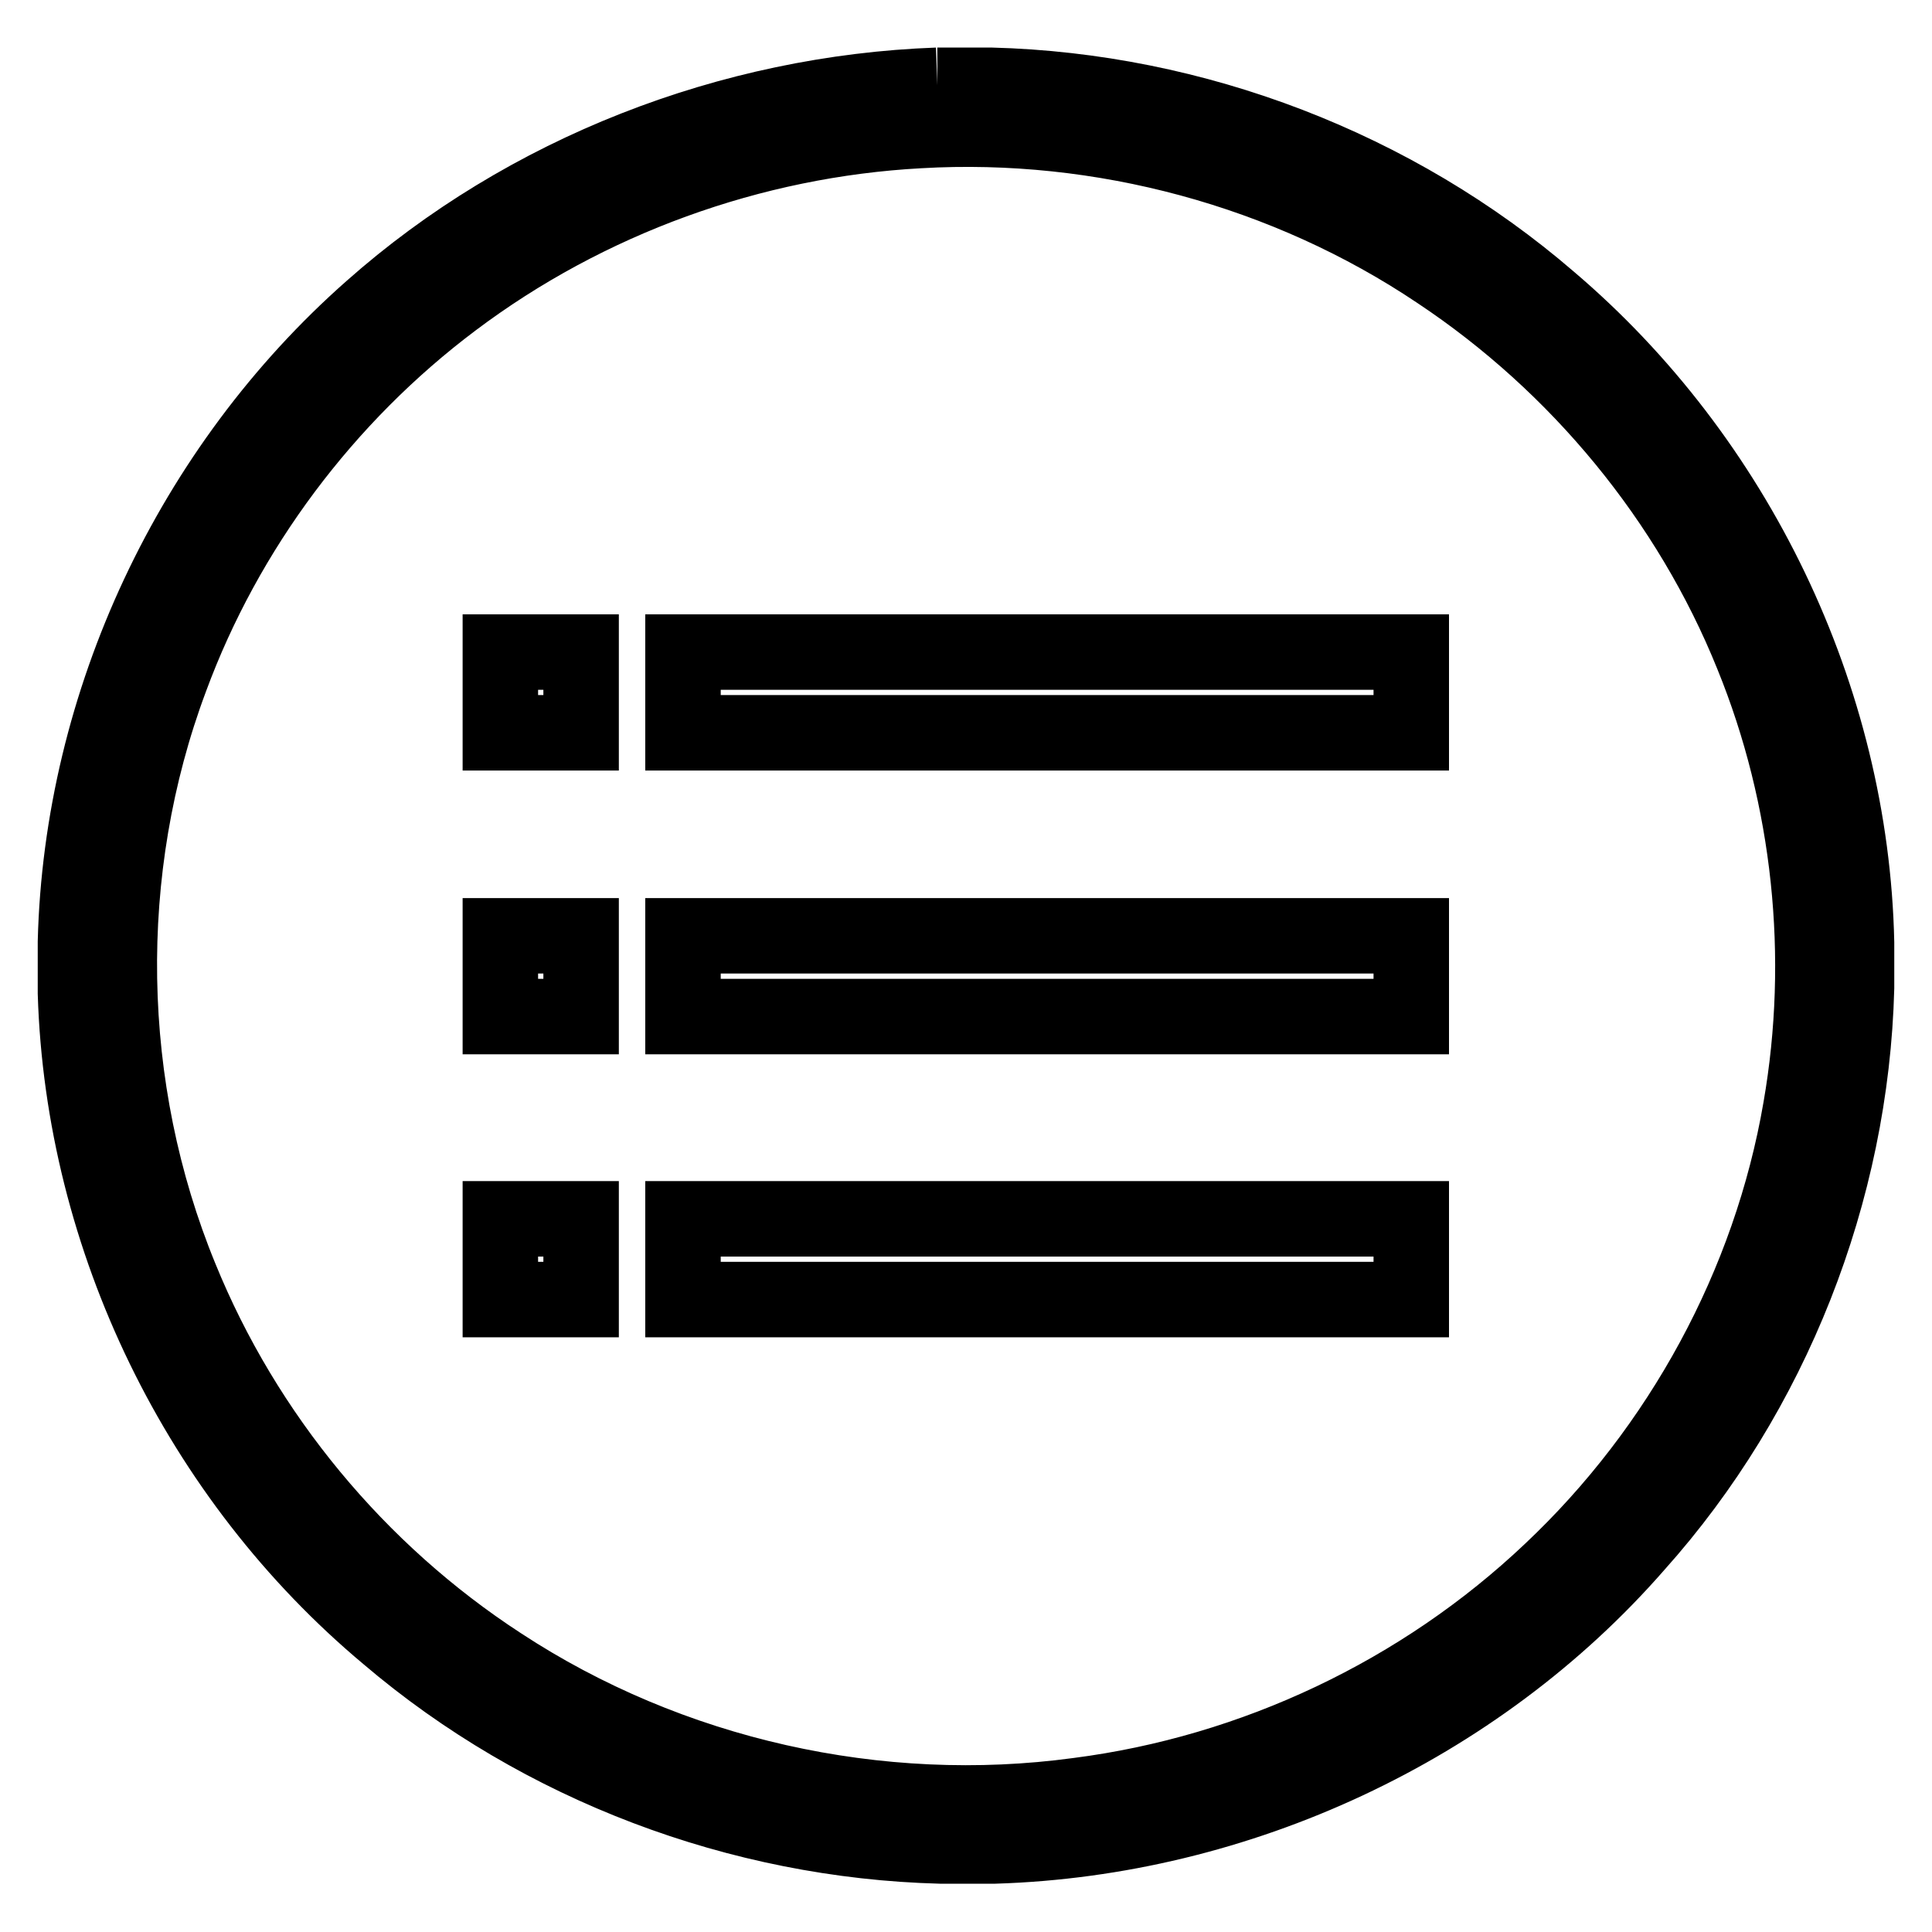
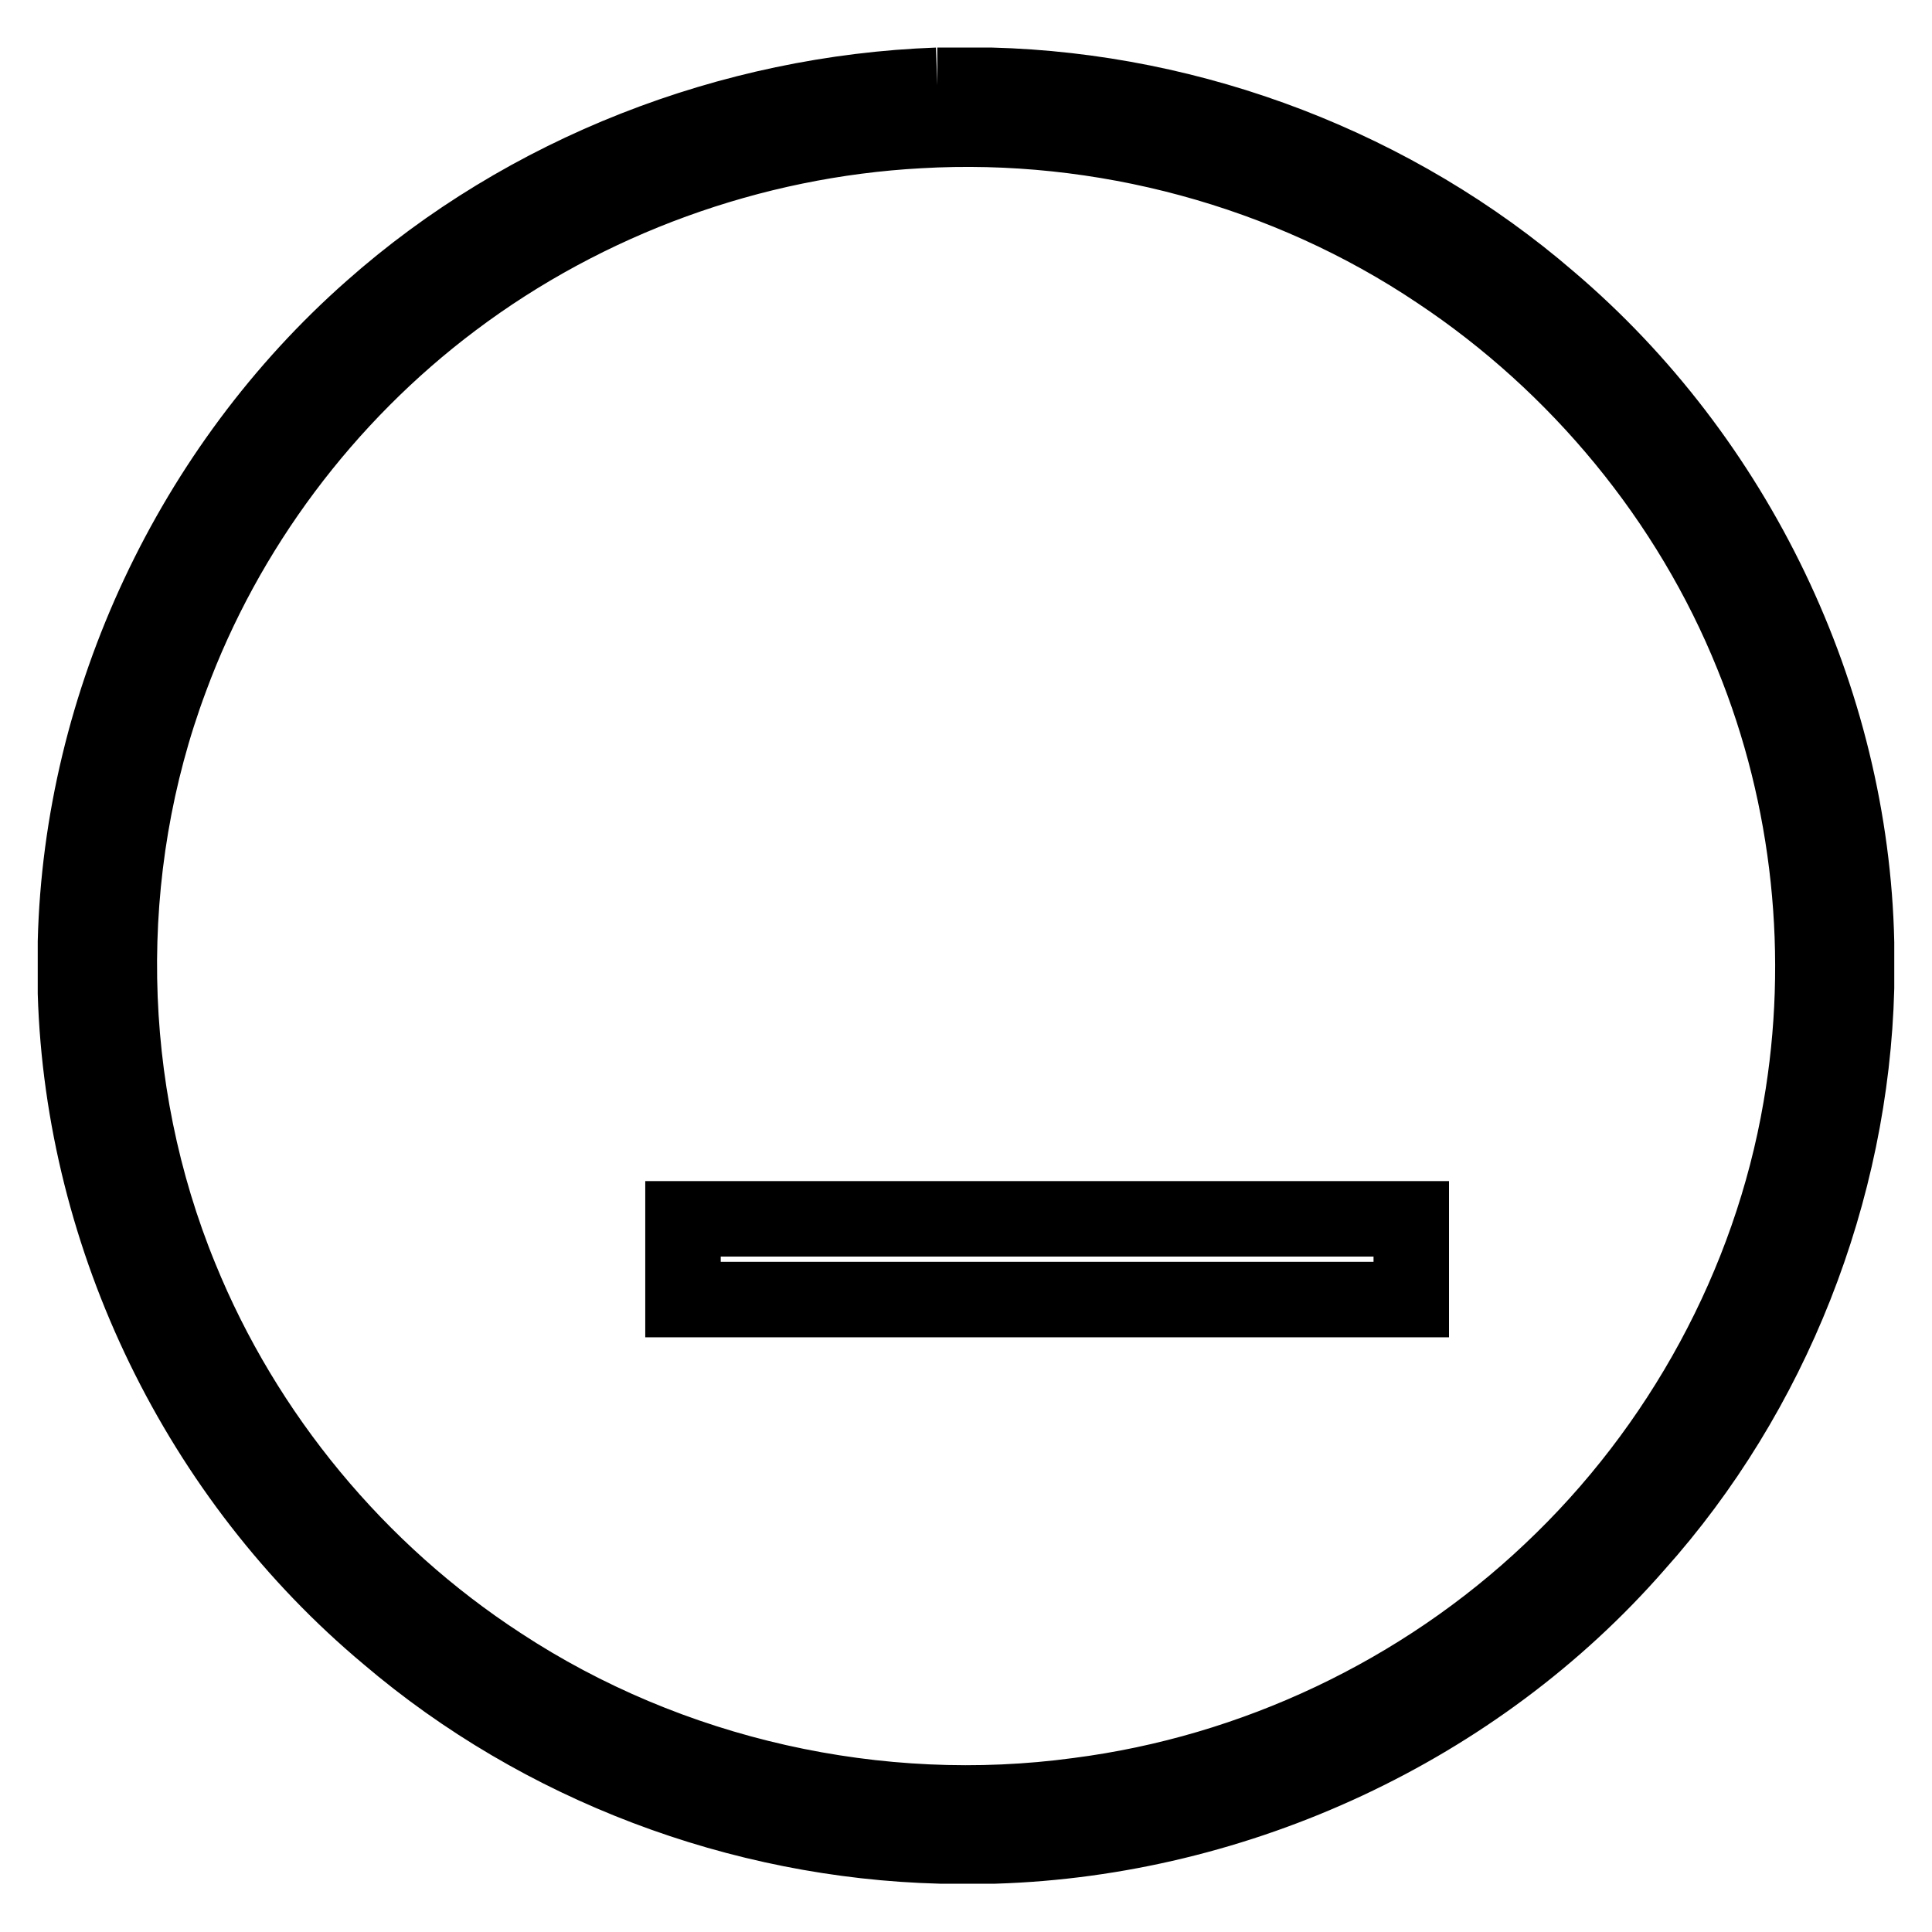
<svg xmlns="http://www.w3.org/2000/svg" version="1.1" x="0px" y="0px" viewBox="0 0 256 256" enable-background="new 0 0 256 256" xml:space="preserve">
  <g>
    <g>
      <path stroke-width="10" fill-opacity="0" stroke="#000000" d="M124.2,11.3h7.1c27,0.7,53.6,10.9,74,28.5c24.7,21,40,52.6,40.7,85.1v6c-0.7,27-11.2,53.7-29.2,73.8c-21.2,24.3-52.8,38.9-85,39.9h-7.2C98,243.9,71.7,234,51.4,216.7c-25-20.9-40.4-52.5-41.4-85.1v-6.8c0.8-31.8,15.4-62.8,39.2-83.8C69.7,22.8,96.8,12.3,124.2,11.3 M121.8,17.3c-22.2,1.2-44,9.1-61.8,22.5C43.1,52.5,29.9,70.1,22.6,89.9c-9.5,25.4-9,54.3,1.3,79.4c8.5,20.9,23.5,39,42.4,51.3c22.4,14.7,50.1,20.9,76.6,17.3c23.3-3,45.5-13.5,62.6-29.7c17.2-16.2,29.1-38,33.1-61.3c3.5-20.1,1.3-41.2-6.4-60.1c-8.3-20.6-23.1-38.5-41.6-50.8C170.5,22.5,145.9,15.9,121.8,17.3L121.8,17.3z" />
-       <path stroke-width="10" fill-opacity="0" stroke="#000000" d="M66.3,86.4c3.6,0,7.2,0,10.7,0c0,3.6,0,7.2,0,10.7c-3.6,0-7.2,0-10.7,0C66.3,93.6,66.3,90,66.3,86.4z" />
-       <path stroke-width="10" fill-opacity="0" stroke="#000000" d="M90.5,86.4c32.2,0,64.4,0,96.5,0c0,3.6,0,7.2,0,10.7c-32.2,0-64.4,0-96.5,0C90.5,93.6,90.5,90,90.5,86.4z" />
-       <path stroke-width="10" fill-opacity="0" stroke="#000000" d="M66.3,124c3.6,0,7.2,0,10.7,0c0,3.6,0,7.2,0,10.7c-3.6,0-7.2,0-10.7,0C66.3,131.1,66.3,127.6,66.3,124z" />
-       <path stroke-width="10" fill-opacity="0" stroke="#000000" d="M90.5,124c32.2,0,64.4,0,96.5,0c0,3.6,0,7.2,0,10.7c-32.2,0-64.4,0-96.5,0C90.5,131.1,90.5,127.6,90.5,124z" />
-       <path stroke-width="10" fill-opacity="0" stroke="#000000" d="M66.3,161.5c3.6,0,7.2,0,10.7,0c0,3.6,0,7.2,0,10.7c-3.6,0-7.2,0-10.7,0C66.3,168.7,66.3,165.1,66.3,161.5z" />
      <path stroke-width="10" fill-opacity="0" stroke="#000000" d="M90.5,161.5c32.2,0,64.4,0,96.5,0c0,3.6,0,7.2,0,10.7c-32.2,0-64.4,0-96.5,0C90.5,168.7,90.5,165.1,90.5,161.5z" />
    </g>
  </g>
</svg>